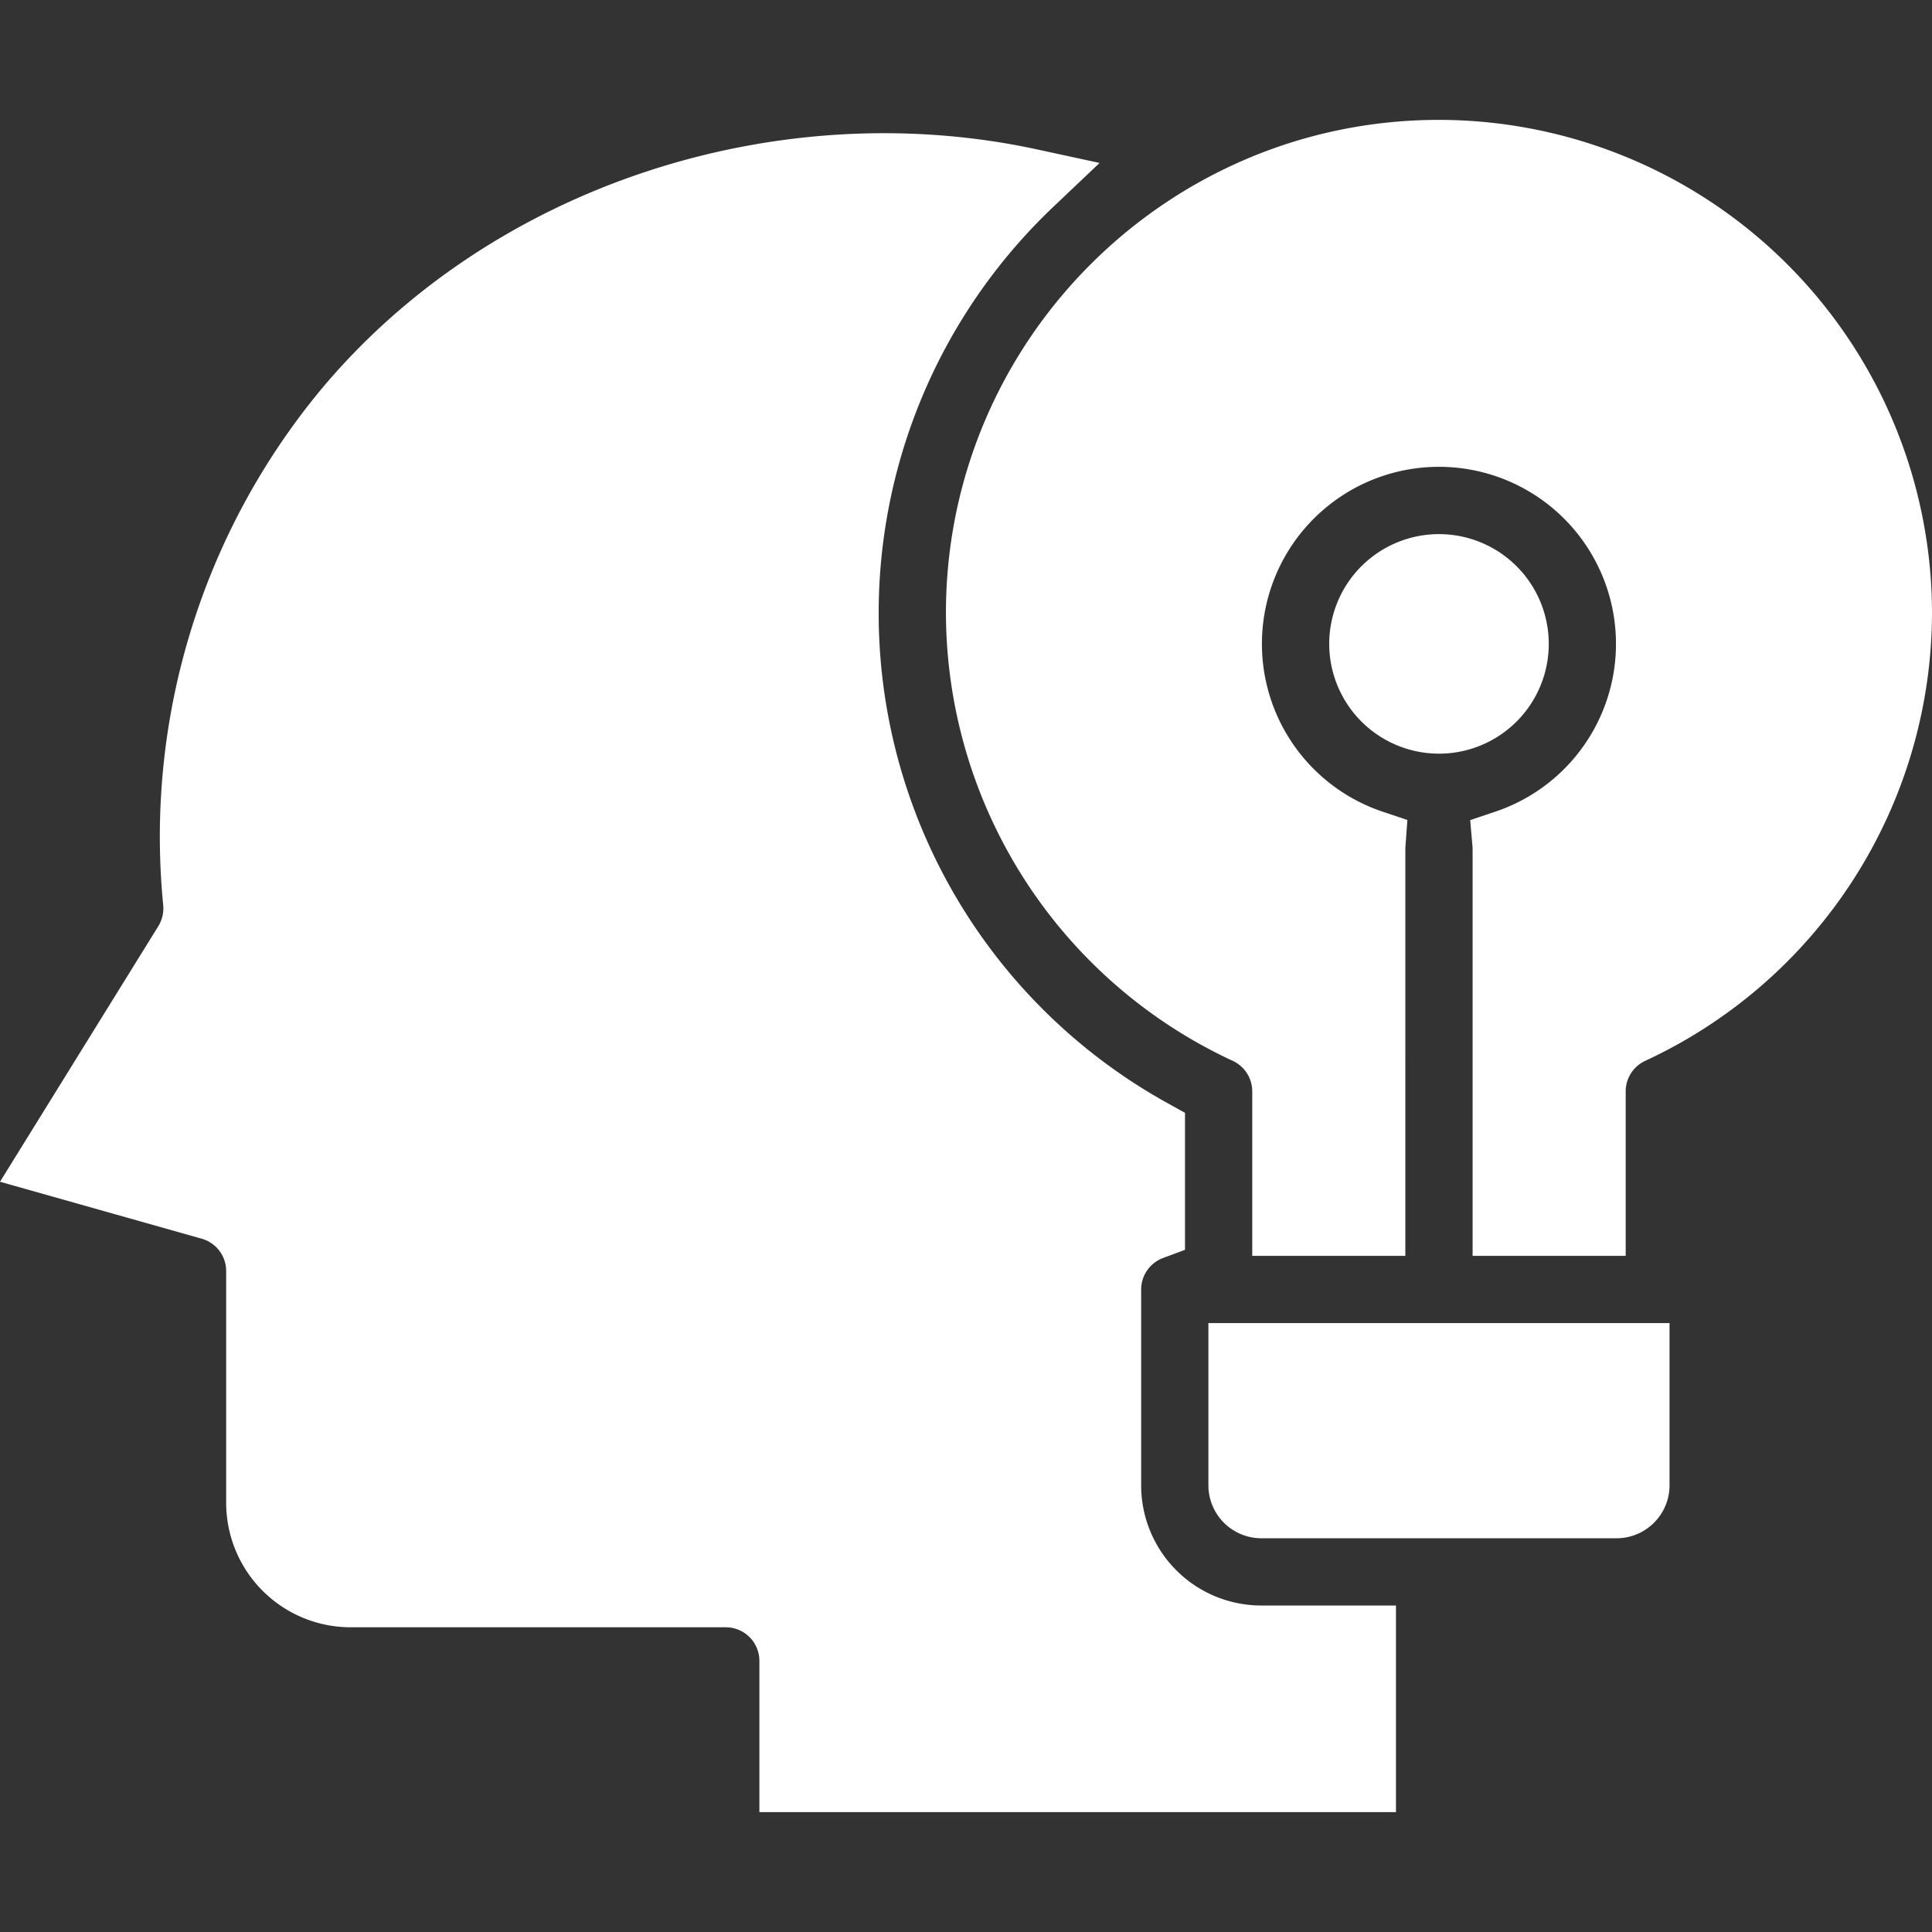
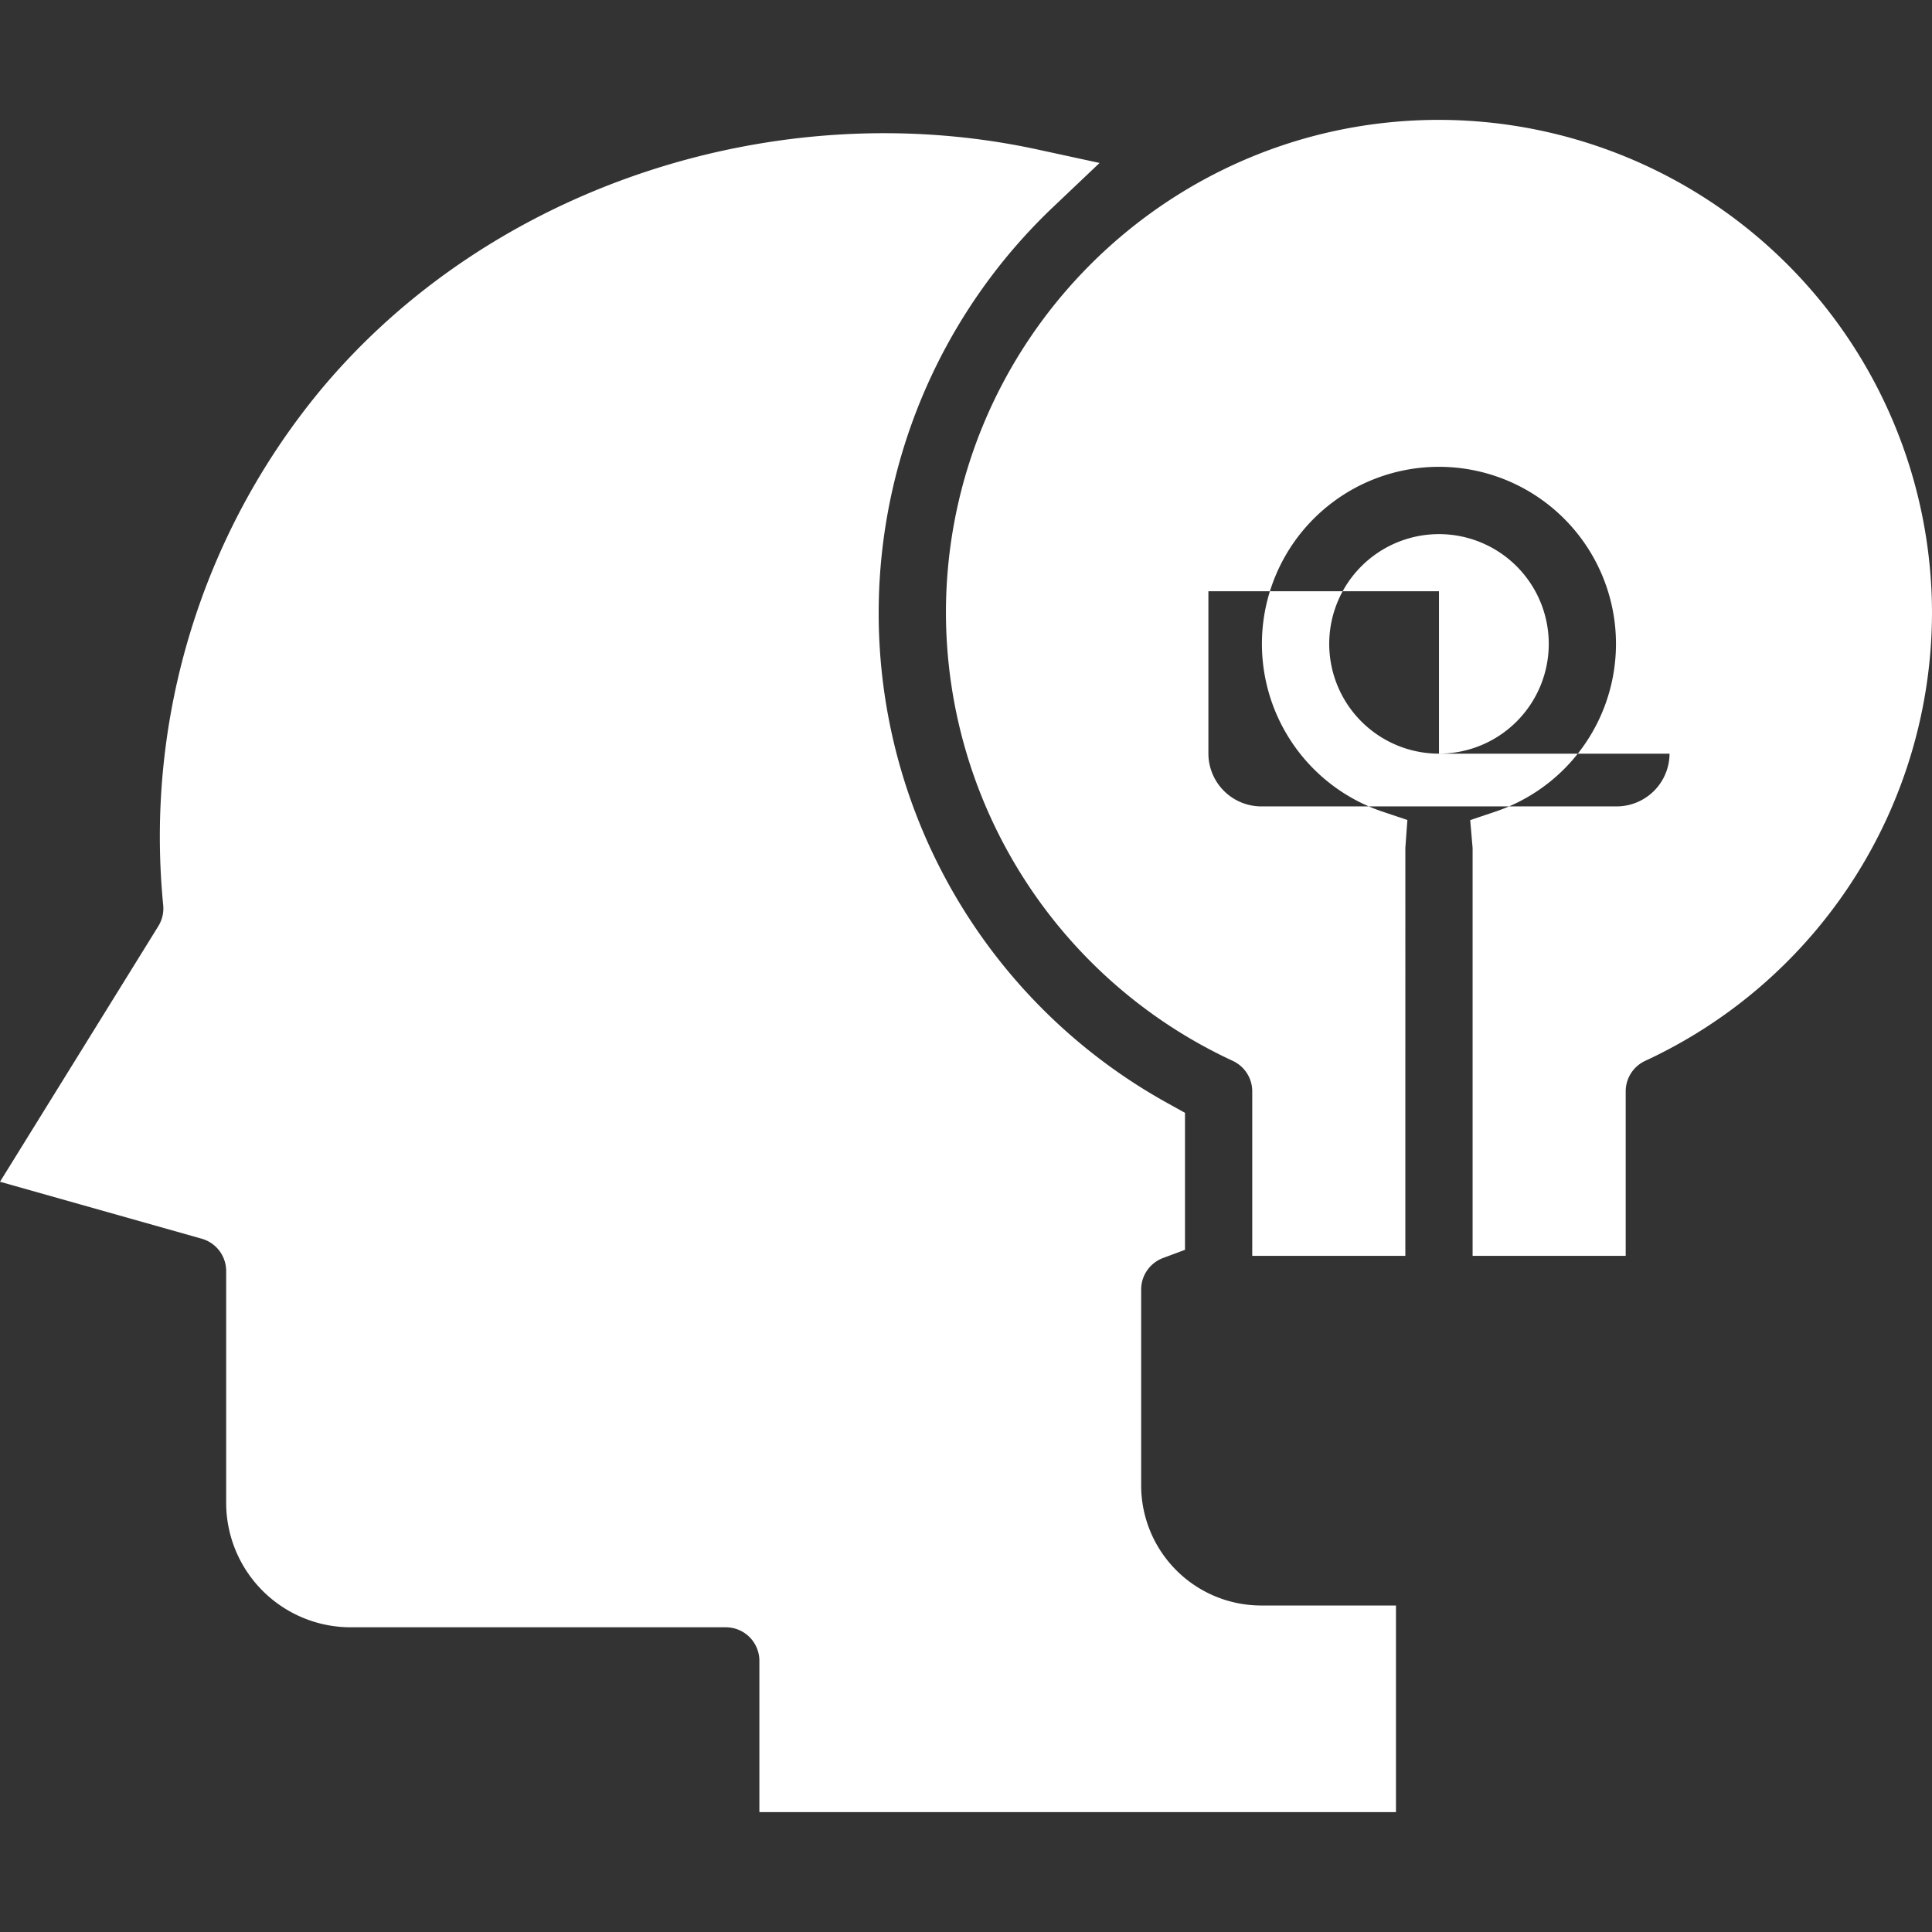
<svg xmlns="http://www.w3.org/2000/svg" version="1.1" width="512" height="512" x="0" y="0" viewBox="0 0 512 512" style="enable-background:new 0 0 512 512" xml:space="preserve" class="">
  <rect x="0" y="0" width="512" height="512" fill="#333333" stroke="none" />
  <g>
-     <path fill-rule="evenodd" d="M41.953 245.45a8.964 8.964 0 0 0 1.295-5.594 185.722 185.722 0 0 1 41.415-136.134c45.209-54.589 121.356-79.045 190.266-64.109l16.469 3.57-12.22 11.6a148.4 148.4 0 0 0 30.269 237.582l4.589 2.546v36.307l-5.8 2.16a8.913 8.913 0 0 0-5.817 8.343v51.954a31.838 31.838 0 0 0 31.8 31.8h35.726v54.756h-168.7V440.16a8.9 8.9 0 0 0-8.909-8.914H92.9a33 33 0 0 1-32.963-32.964v-61.439a8.906 8.906 0 0 0-6.491-8.575L0 313.178zM512 162.423A130.8 130.8 0 0 0 381.344 31.767c-72.048 0-130.661 58.607-130.661 130.656a131.11 131.11 0 0 0 76.005 118.713 8.911 8.911 0 0 1 5.17 8.09v43.585h40.573V224.836c0-.206.024-.433.039-.639l.5-6.892-6.549-2.2a46.914 46.914 0 1 1 29.832 0l-6.634 2.231.6 6.974c.015.17.036.359.036.529v107.972h40.572v-43.585a8.911 8.911 0 0 1 5.17-8.09A131.11 131.11 0 0 0 512 162.423zm-130.656 37.306a29.09 29.09 0 1 0-29.086-29.092 29.109 29.109 0 0 0 29.086 29.092zm61.1 193.949v-43.045H320.238v43.045a14.046 14.046 0 0 0 13.981 13.977h94.245a14.047 14.047 0 0 0 13.982-13.977z" fill="#ffffff" data-original="#000000" class="" />
+     <path fill-rule="evenodd" d="M41.953 245.45a8.964 8.964 0 0 0 1.295-5.594 185.722 185.722 0 0 1 41.415-136.134c45.209-54.589 121.356-79.045 190.266-64.109l16.469 3.57-12.22 11.6a148.4 148.4 0 0 0 30.269 237.582l4.589 2.546v36.307l-5.8 2.16a8.913 8.913 0 0 0-5.817 8.343v51.954a31.838 31.838 0 0 0 31.8 31.8h35.726v54.756h-168.7V440.16a8.9 8.9 0 0 0-8.909-8.914H92.9a33 33 0 0 1-32.963-32.964v-61.439a8.906 8.906 0 0 0-6.491-8.575L0 313.178zM512 162.423A130.8 130.8 0 0 0 381.344 31.767c-72.048 0-130.661 58.607-130.661 130.656a131.11 131.11 0 0 0 76.005 118.713 8.911 8.911 0 0 1 5.17 8.09v43.585h40.573V224.836c0-.206.024-.433.039-.639l.5-6.892-6.549-2.2a46.914 46.914 0 1 1 29.832 0l-6.634 2.231.6 6.974c.015.17.036.359.036.529v107.972h40.572v-43.585a8.911 8.911 0 0 1 5.17-8.09A131.11 131.11 0 0 0 512 162.423zm-130.656 37.306a29.09 29.09 0 1 0-29.086-29.092 29.109 29.109 0 0 0 29.086 29.092zv-43.045H320.238v43.045a14.046 14.046 0 0 0 13.981 13.977h94.245a14.047 14.047 0 0 0 13.982-13.977z" fill="#ffffff" data-original="#000000" class="" />
  </g>
</svg>